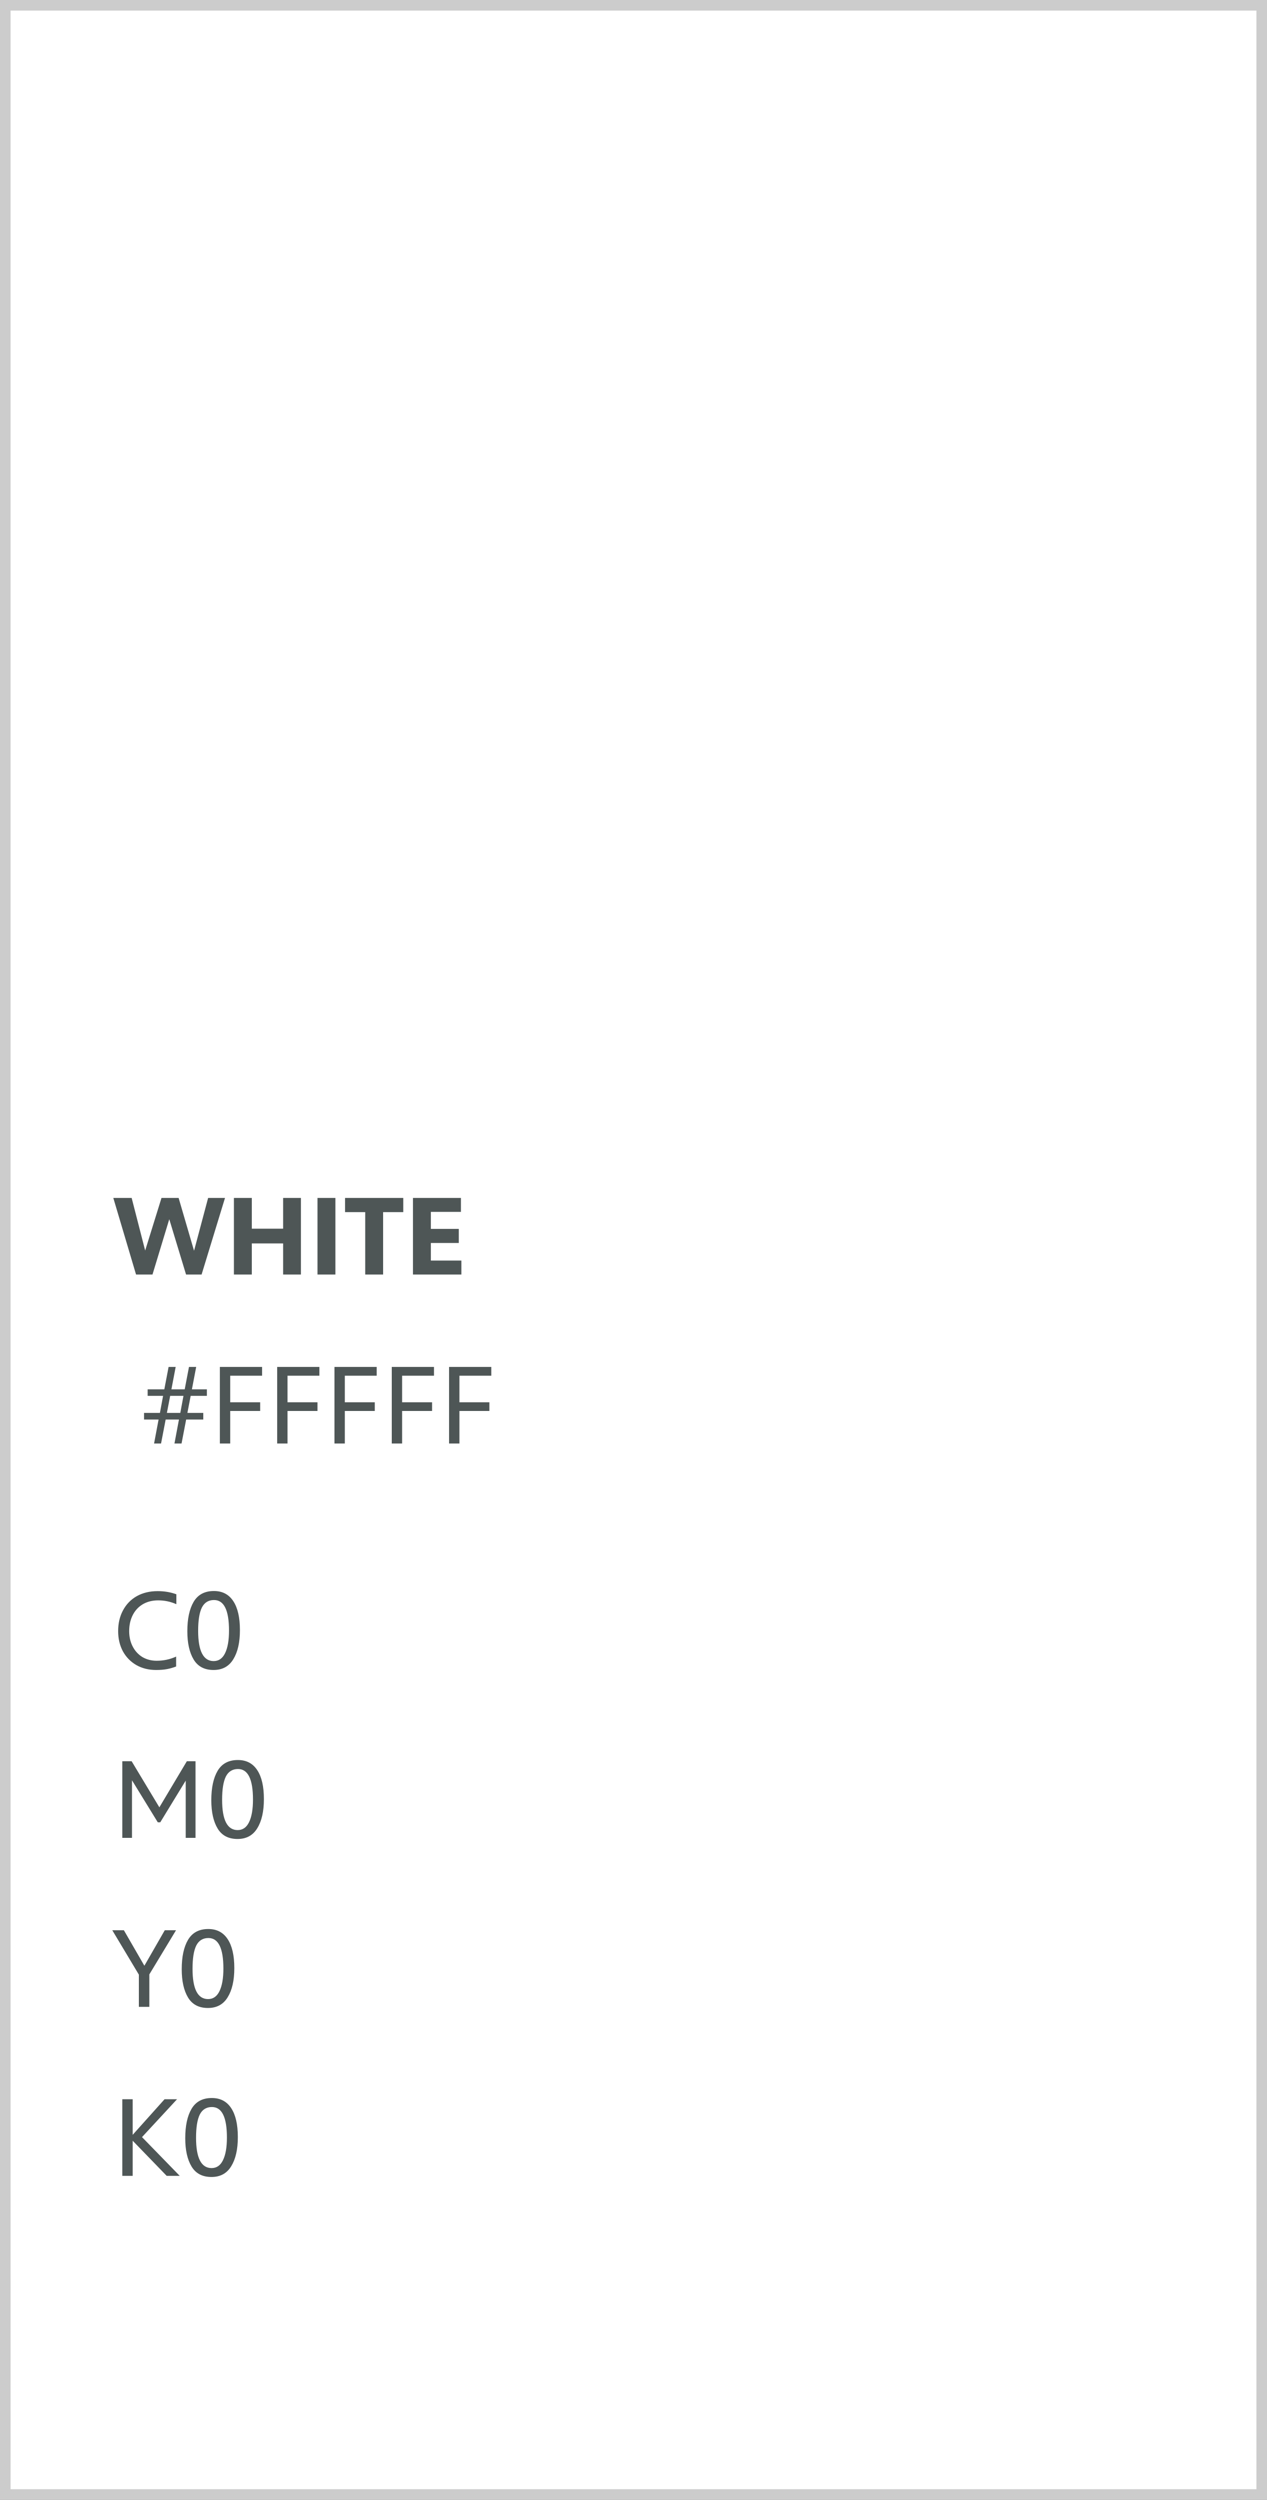
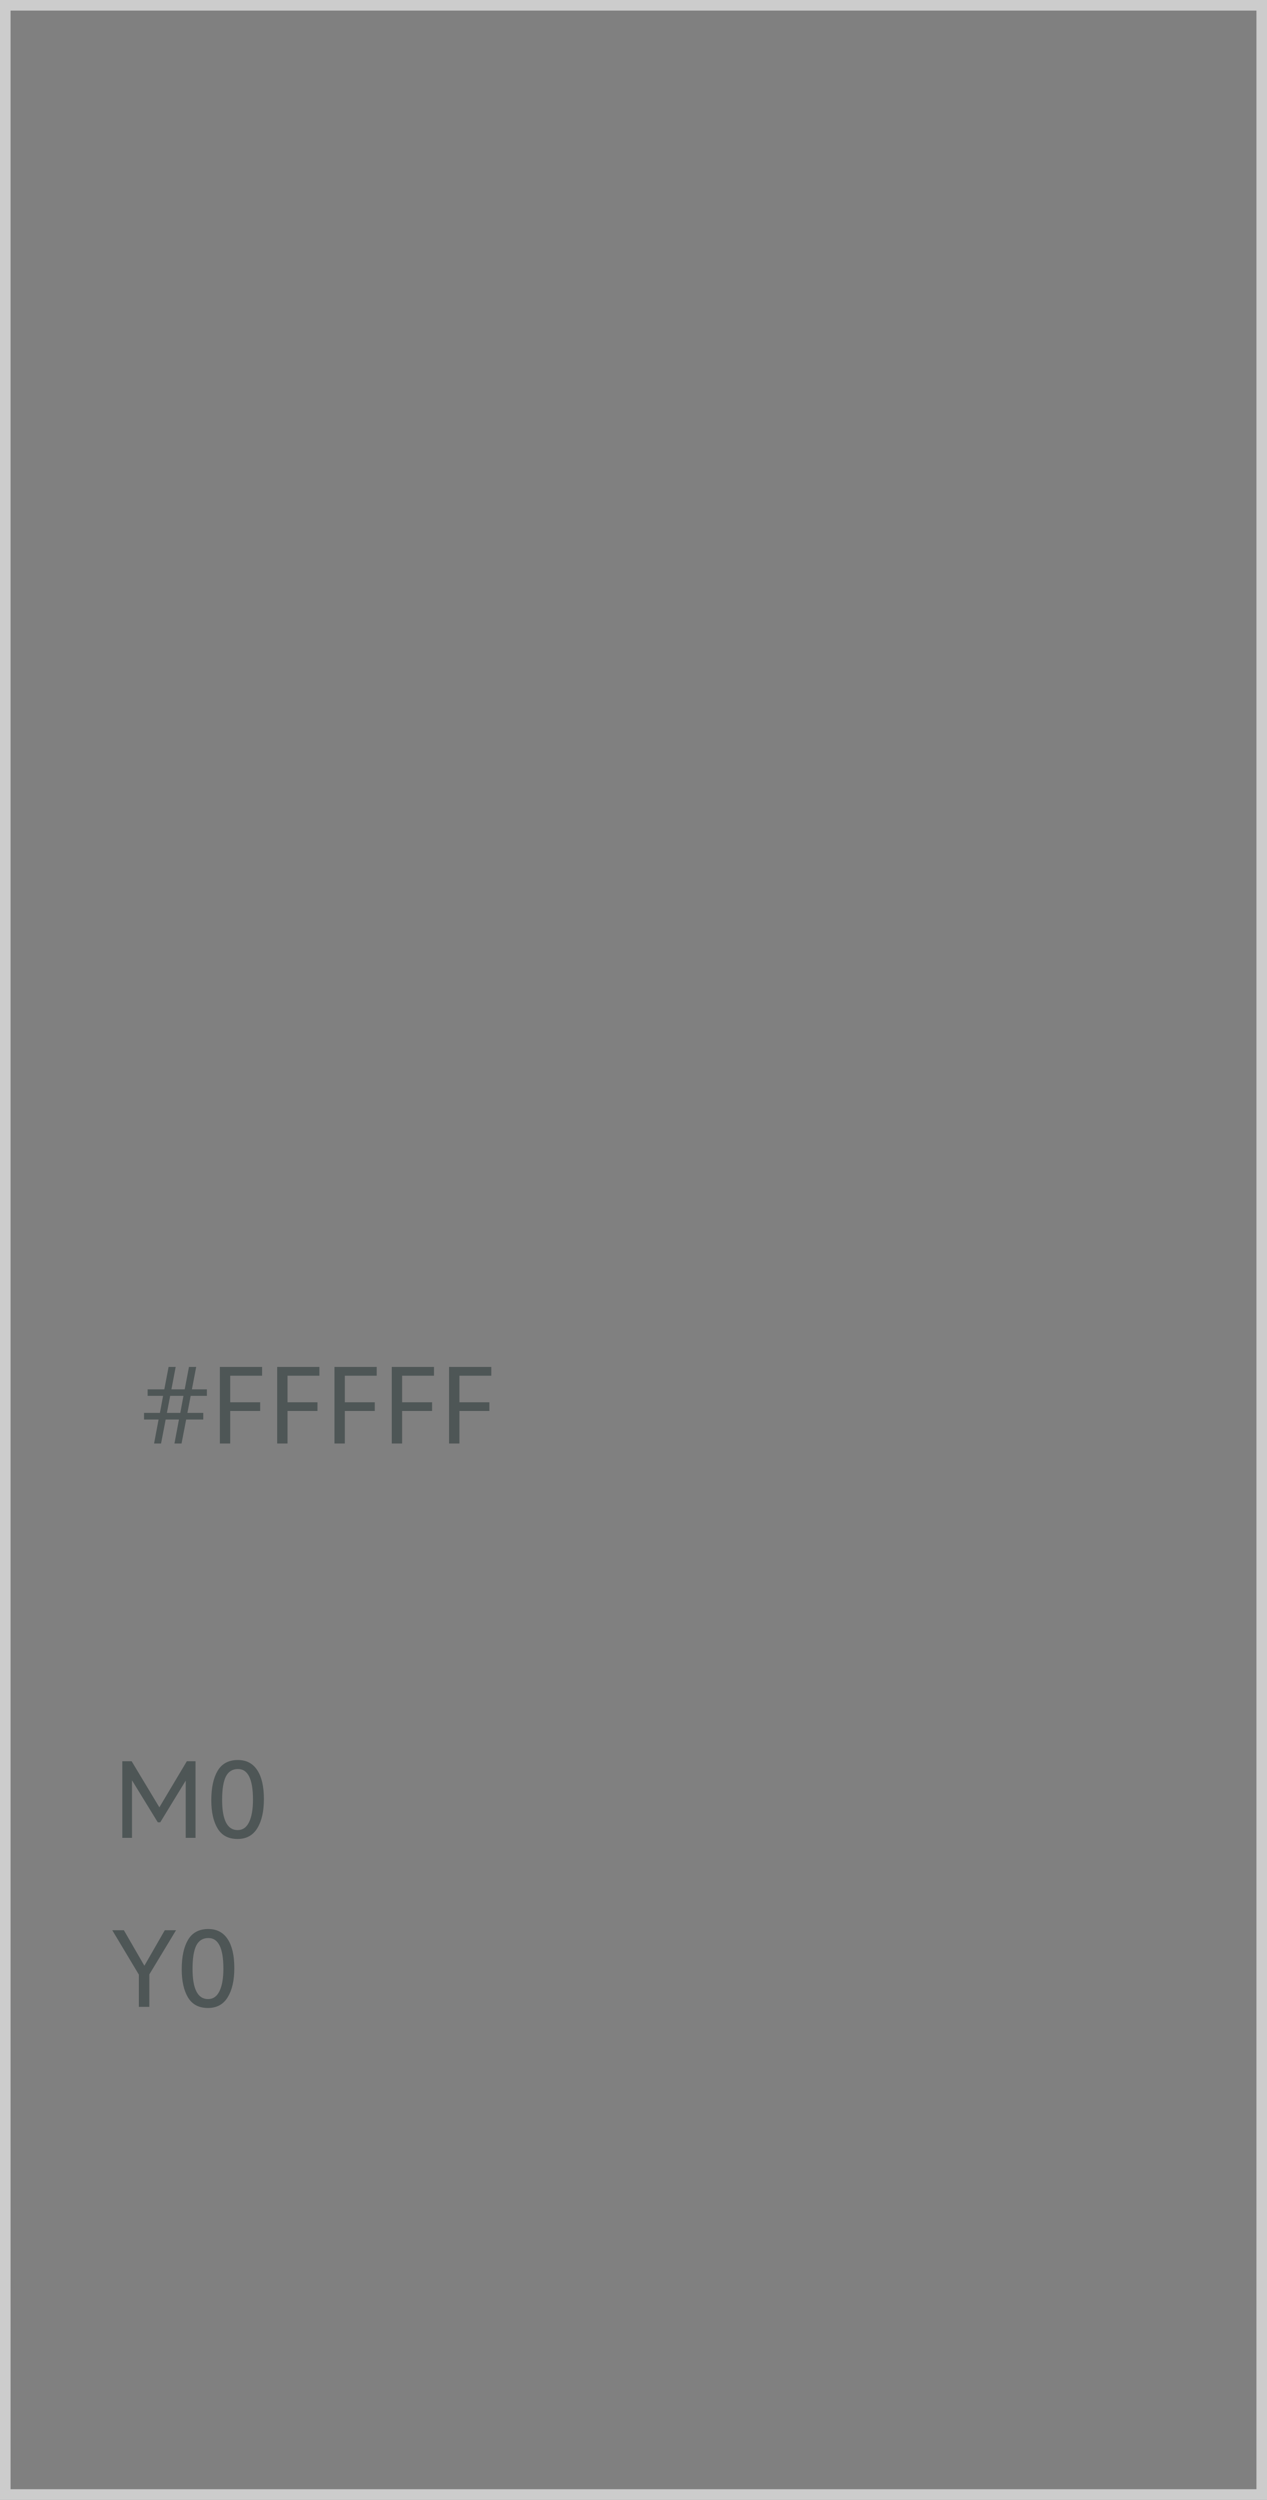
<svg xmlns="http://www.w3.org/2000/svg" width="180" height="355" viewBox="0 0 180 355" fill="none">
  <rect x="0" y="0" width="180" height="355" fill="#808080" stroke="none" />
-   <rect x="0.75" y="0.75" width="178.5" height="353.5" fill="white" />
  <rect x="0.75" y="0.75" width="178.5" height="353.5" stroke="#CCCCCC" stroke-width="1.5" />
-   <path d="M31.968 170.12L28.64 181H26.432L24.048 173.144L21.664 181H19.328L16.096 170.12H18.704L20.624 177.592L22.944 170.12H25.376L27.568 177.624L29.568 170.12H31.968ZM33.23 170.12H35.775V174.488H40.222V170.12H42.751V181H40.222V176.584H35.775V181H33.23V170.12ZM45.105 170.12H47.65V181H45.105V170.12ZM51.885 172.136H49.02V170.12H57.292V172.136H54.428V181H51.885V172.136ZM65.548 179.016V181H58.668V170.12H65.484V172.104H61.212V174.52H65.18V176.52H61.212V179.016H65.548Z" fill="#4E5656" />
  <path d="M27.088 198.232L26.624 200.648H28.88V201.592H26.448L25.792 205H24.784L25.424 201.592H23.536L22.88 205H21.888L22.528 201.592H20.464V200.648H22.72L23.168 198.232H20.976V197.304H23.344L23.952 194.12H24.96L24.352 197.304H26.24L26.848 194.12H27.872L27.264 197.304H29.392V198.232H27.088ZM26.064 198.232H24.176L23.712 200.648H25.616L26.064 198.232ZM32.707 195.368V199.144H36.963V200.376H32.707V205H31.235V194.12H37.235V195.368H32.707ZM40.848 195.368V199.144H45.104V200.376H40.848V205H39.376V194.12H45.376V195.368H40.848ZM48.989 195.368V199.144H53.245V200.376H48.989V205H47.517V194.12H53.517V195.368H48.989ZM57.129 195.368V199.144H61.385V200.376H57.129V205H55.657V194.12H61.657V195.368H57.129ZM65.27 195.368V199.144H69.526V200.376H65.27V205H63.798V194.12H69.798V195.368H65.27Z" fill="#4E5656" />
-   <path d="M22.176 237.16C21.12 237.16 20.181 236.925 19.36 236.456C18.549 235.987 17.915 235.336 17.456 234.504C17.008 233.661 16.784 232.707 16.784 231.64C16.784 230.531 17.013 229.549 17.472 228.696C17.931 227.832 18.581 227.16 19.424 226.68C20.277 226.2 21.269 225.96 22.4 225.96C23.349 225.96 24.235 226.109 25.056 226.408V227.816C24.235 227.453 23.376 227.272 22.48 227.272C21.637 227.272 20.901 227.459 20.272 227.832C19.653 228.205 19.179 228.723 18.848 229.384C18.517 230.045 18.352 230.797 18.352 231.64C18.352 232.451 18.517 233.176 18.848 233.816C19.179 234.456 19.637 234.957 20.224 235.32C20.821 235.672 21.499 235.848 22.256 235.848C23.237 235.848 24.16 235.651 25.024 235.256V236.664C24.608 236.824 24.181 236.947 23.744 237.032C23.307 237.117 22.784 237.16 22.176 237.16ZM30.342 237.16C29.051 237.16 28.107 236.664 27.51 235.672C26.913 234.68 26.614 233.341 26.614 231.656C26.614 229.885 26.913 228.493 27.51 227.48C28.118 226.456 29.078 225.944 30.39 225.944C31.595 225.944 32.513 226.424 33.142 227.384C33.771 228.333 34.086 229.704 34.086 231.496C34.086 233.245 33.771 234.627 33.142 235.64C32.523 236.653 31.59 237.16 30.342 237.16ZM30.358 235.896C31.073 235.896 31.611 235.523 31.974 234.776C32.347 234.019 32.534 232.947 32.534 231.56C32.534 228.669 31.825 227.224 30.406 227.224C29.617 227.224 29.041 227.581 28.678 228.296C28.326 229.011 28.15 230.109 28.15 231.592C28.15 234.461 28.886 235.896 30.358 235.896Z" fill="#4E5656" />
  <path d="M27.776 250.12V261H26.384V252.872L22.768 258.792H22.416L18.752 252.824V261H17.376V250.12H18.704L22.64 256.664L26.544 250.12H27.776ZM33.748 261.16C32.458 261.16 31.514 260.664 30.916 259.672C30.319 258.68 30.02 257.341 30.02 255.656C30.02 253.885 30.319 252.493 30.916 251.48C31.524 250.456 32.484 249.944 33.796 249.944C35.002 249.944 35.919 250.424 36.548 251.384C37.178 252.333 37.492 253.704 37.492 255.496C37.492 257.245 37.178 258.627 36.548 259.64C35.93 260.653 34.996 261.16 33.748 261.16ZM33.764 259.896C34.479 259.896 35.018 259.523 35.38 258.776C35.754 258.019 35.94 256.947 35.94 255.56C35.94 252.669 35.231 251.224 33.812 251.224C33.023 251.224 32.447 251.581 32.084 252.296C31.732 253.011 31.556 254.109 31.556 255.592C31.556 258.461 32.292 259.896 33.764 259.896Z" fill="#4E5656" />
  <path d="M25.008 274.12L21.216 280.392V285H19.728V280.424L15.952 274.12H17.6L20.512 279.16L23.408 274.12H25.008ZM29.545 285.16C28.255 285.16 27.311 284.664 26.713 283.672C26.116 282.68 25.817 281.341 25.817 279.656C25.817 277.885 26.116 276.493 26.713 275.48C27.321 274.456 28.281 273.944 29.593 273.944C30.799 273.944 31.716 274.424 32.345 275.384C32.974 276.333 33.289 277.704 33.289 279.496C33.289 281.245 32.974 282.627 32.345 283.64C31.727 284.653 30.793 285.16 29.545 285.16ZM29.561 283.896C30.276 283.896 30.814 283.523 31.177 282.776C31.55 282.019 31.737 280.947 31.737 279.56C31.737 276.669 31.028 275.224 29.609 275.224C28.82 275.224 28.244 275.581 27.881 276.296C27.529 277.011 27.353 278.109 27.353 279.592C27.353 282.461 28.089 283.896 29.561 283.896Z" fill="#4E5656" />
-   <path d="M23.68 309L18.848 304.008V309H17.376V298.12H18.848V303.176L23.376 298.12H25.152L20.176 303.496L25.536 309H23.68ZM30.045 309.16C28.755 309.16 27.811 308.664 27.213 307.672C26.616 306.68 26.317 305.341 26.317 303.656C26.317 301.885 26.616 300.493 27.213 299.48C27.821 298.456 28.781 297.944 30.093 297.944C31.299 297.944 32.216 298.424 32.845 299.384C33.474 300.333 33.789 301.704 33.789 303.496C33.789 305.245 33.474 306.627 32.845 307.64C32.227 308.653 31.293 309.16 30.045 309.16ZM30.061 307.896C30.776 307.896 31.314 307.523 31.677 306.776C32.05 306.019 32.237 304.947 32.237 303.56C32.237 300.669 31.528 299.224 30.109 299.224C29.32 299.224 28.744 299.581 28.381 300.296C28.029 301.011 27.853 302.109 27.853 303.592C27.853 306.461 28.589 307.896 30.061 307.896Z" fill="#4E5656" />
</svg>